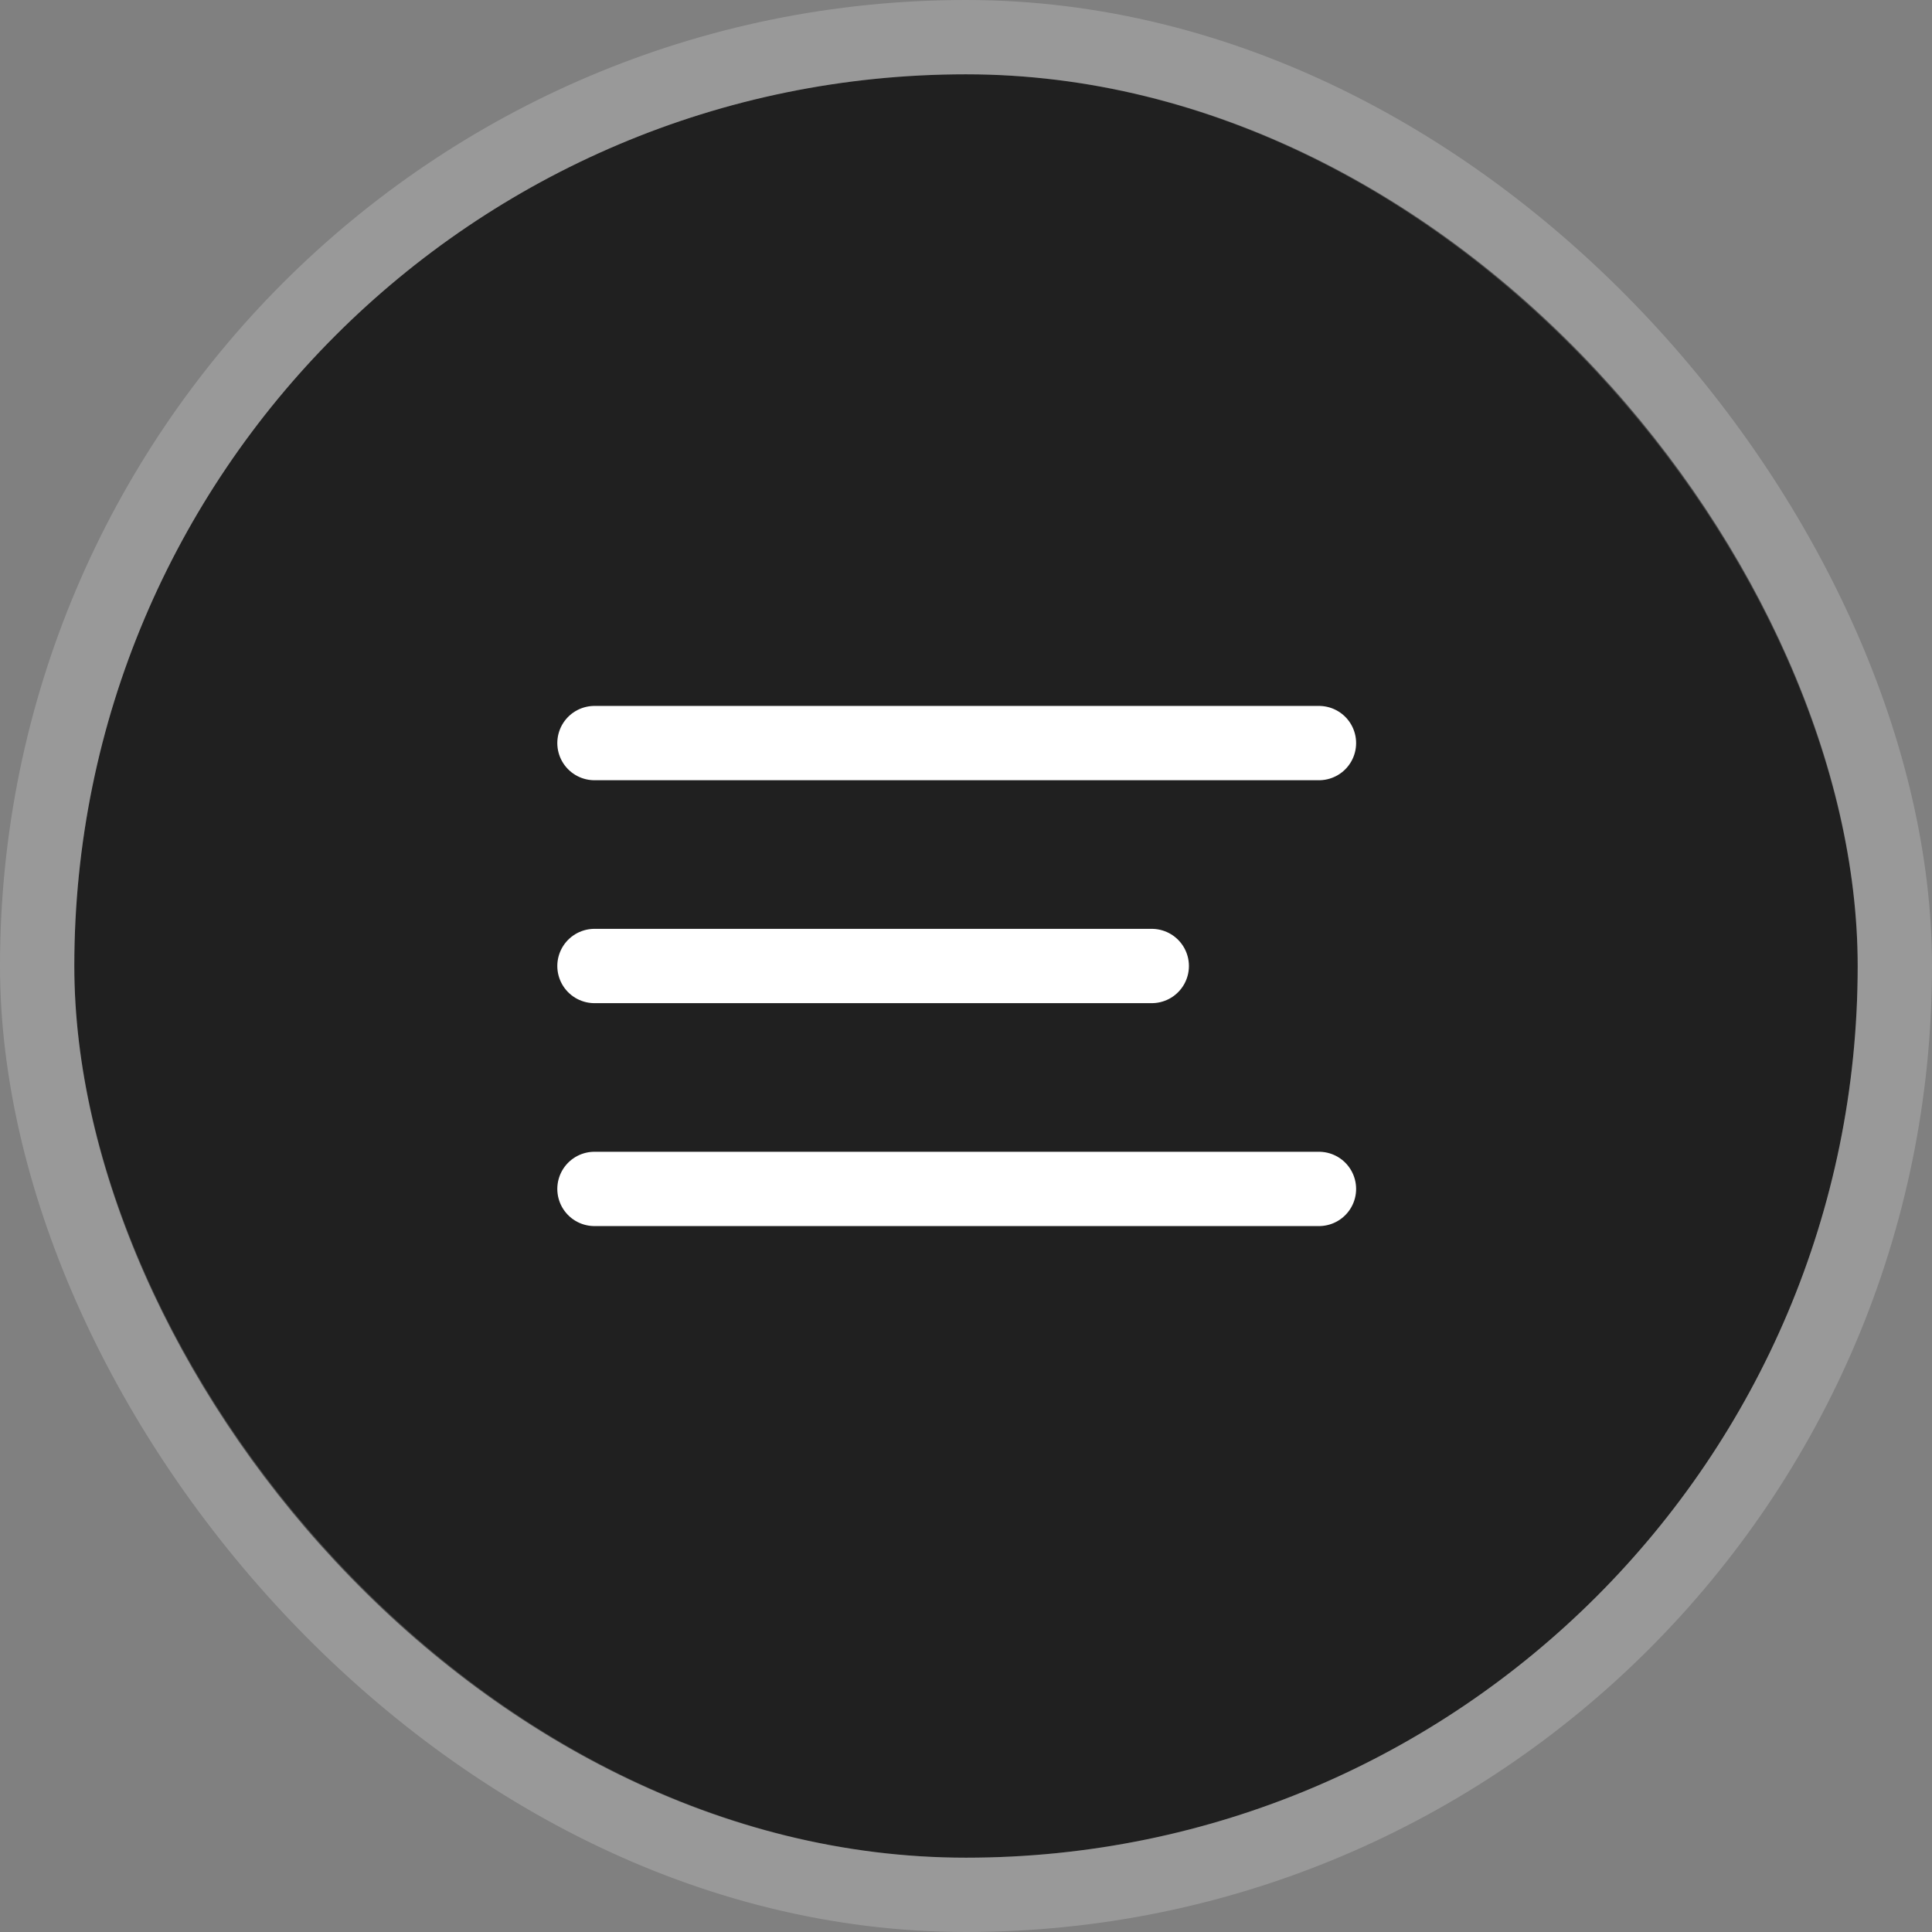
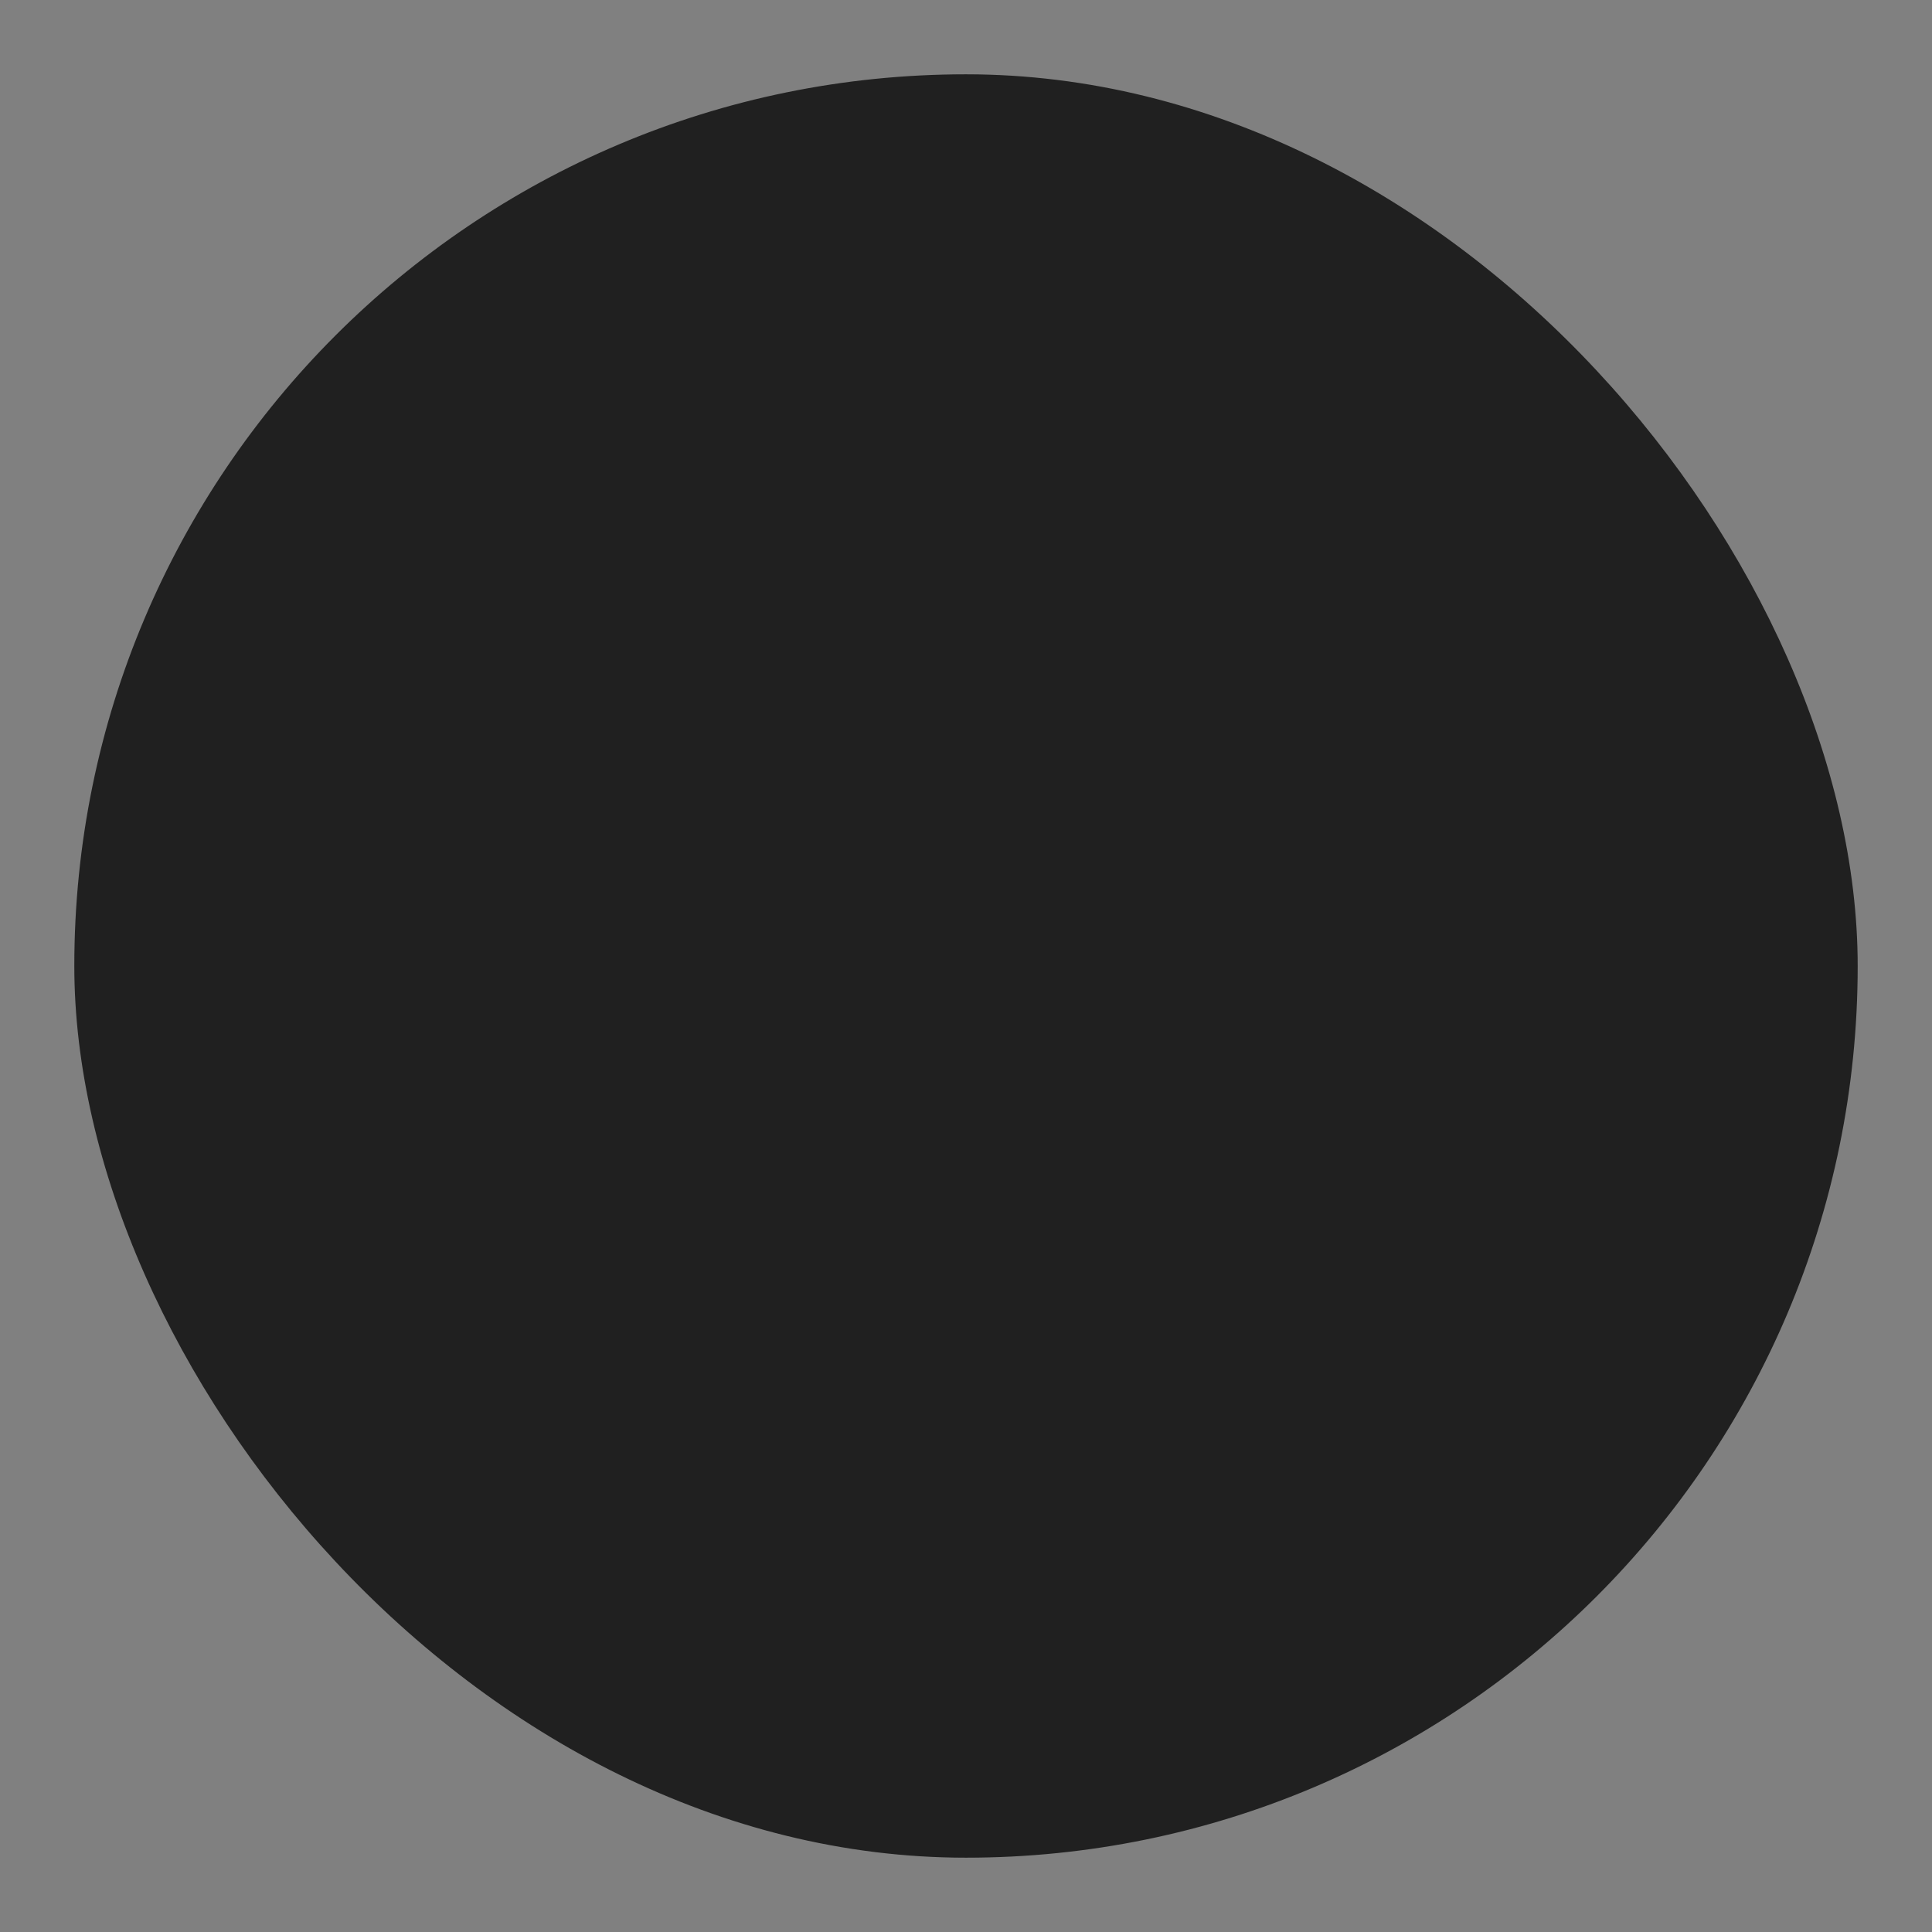
<svg xmlns="http://www.w3.org/2000/svg" width="26" height="26" viewBox="0 0 26 26" fill="none">
  <rect x="0" y="0" width="26" height="26" fill="#808080" stroke="none" />
  <rect x="1" y="1" width="24" height="24" rx="12" fill="#202020" />
-   <rect x="0.5" y="0.5" width="25" height="25" rx="12.5" stroke="white" stroke-opacity="0.2" />
-   <path d="M17.75 16H8" stroke="white" stroke-linecap="round" stroke-linejoin="round" />
-   <path d="M15.5 13H8" stroke="white" stroke-linecap="round" stroke-linejoin="round" />
-   <path d="M17.75 10H8" stroke="white" stroke-linecap="round" stroke-linejoin="round" />
</svg>